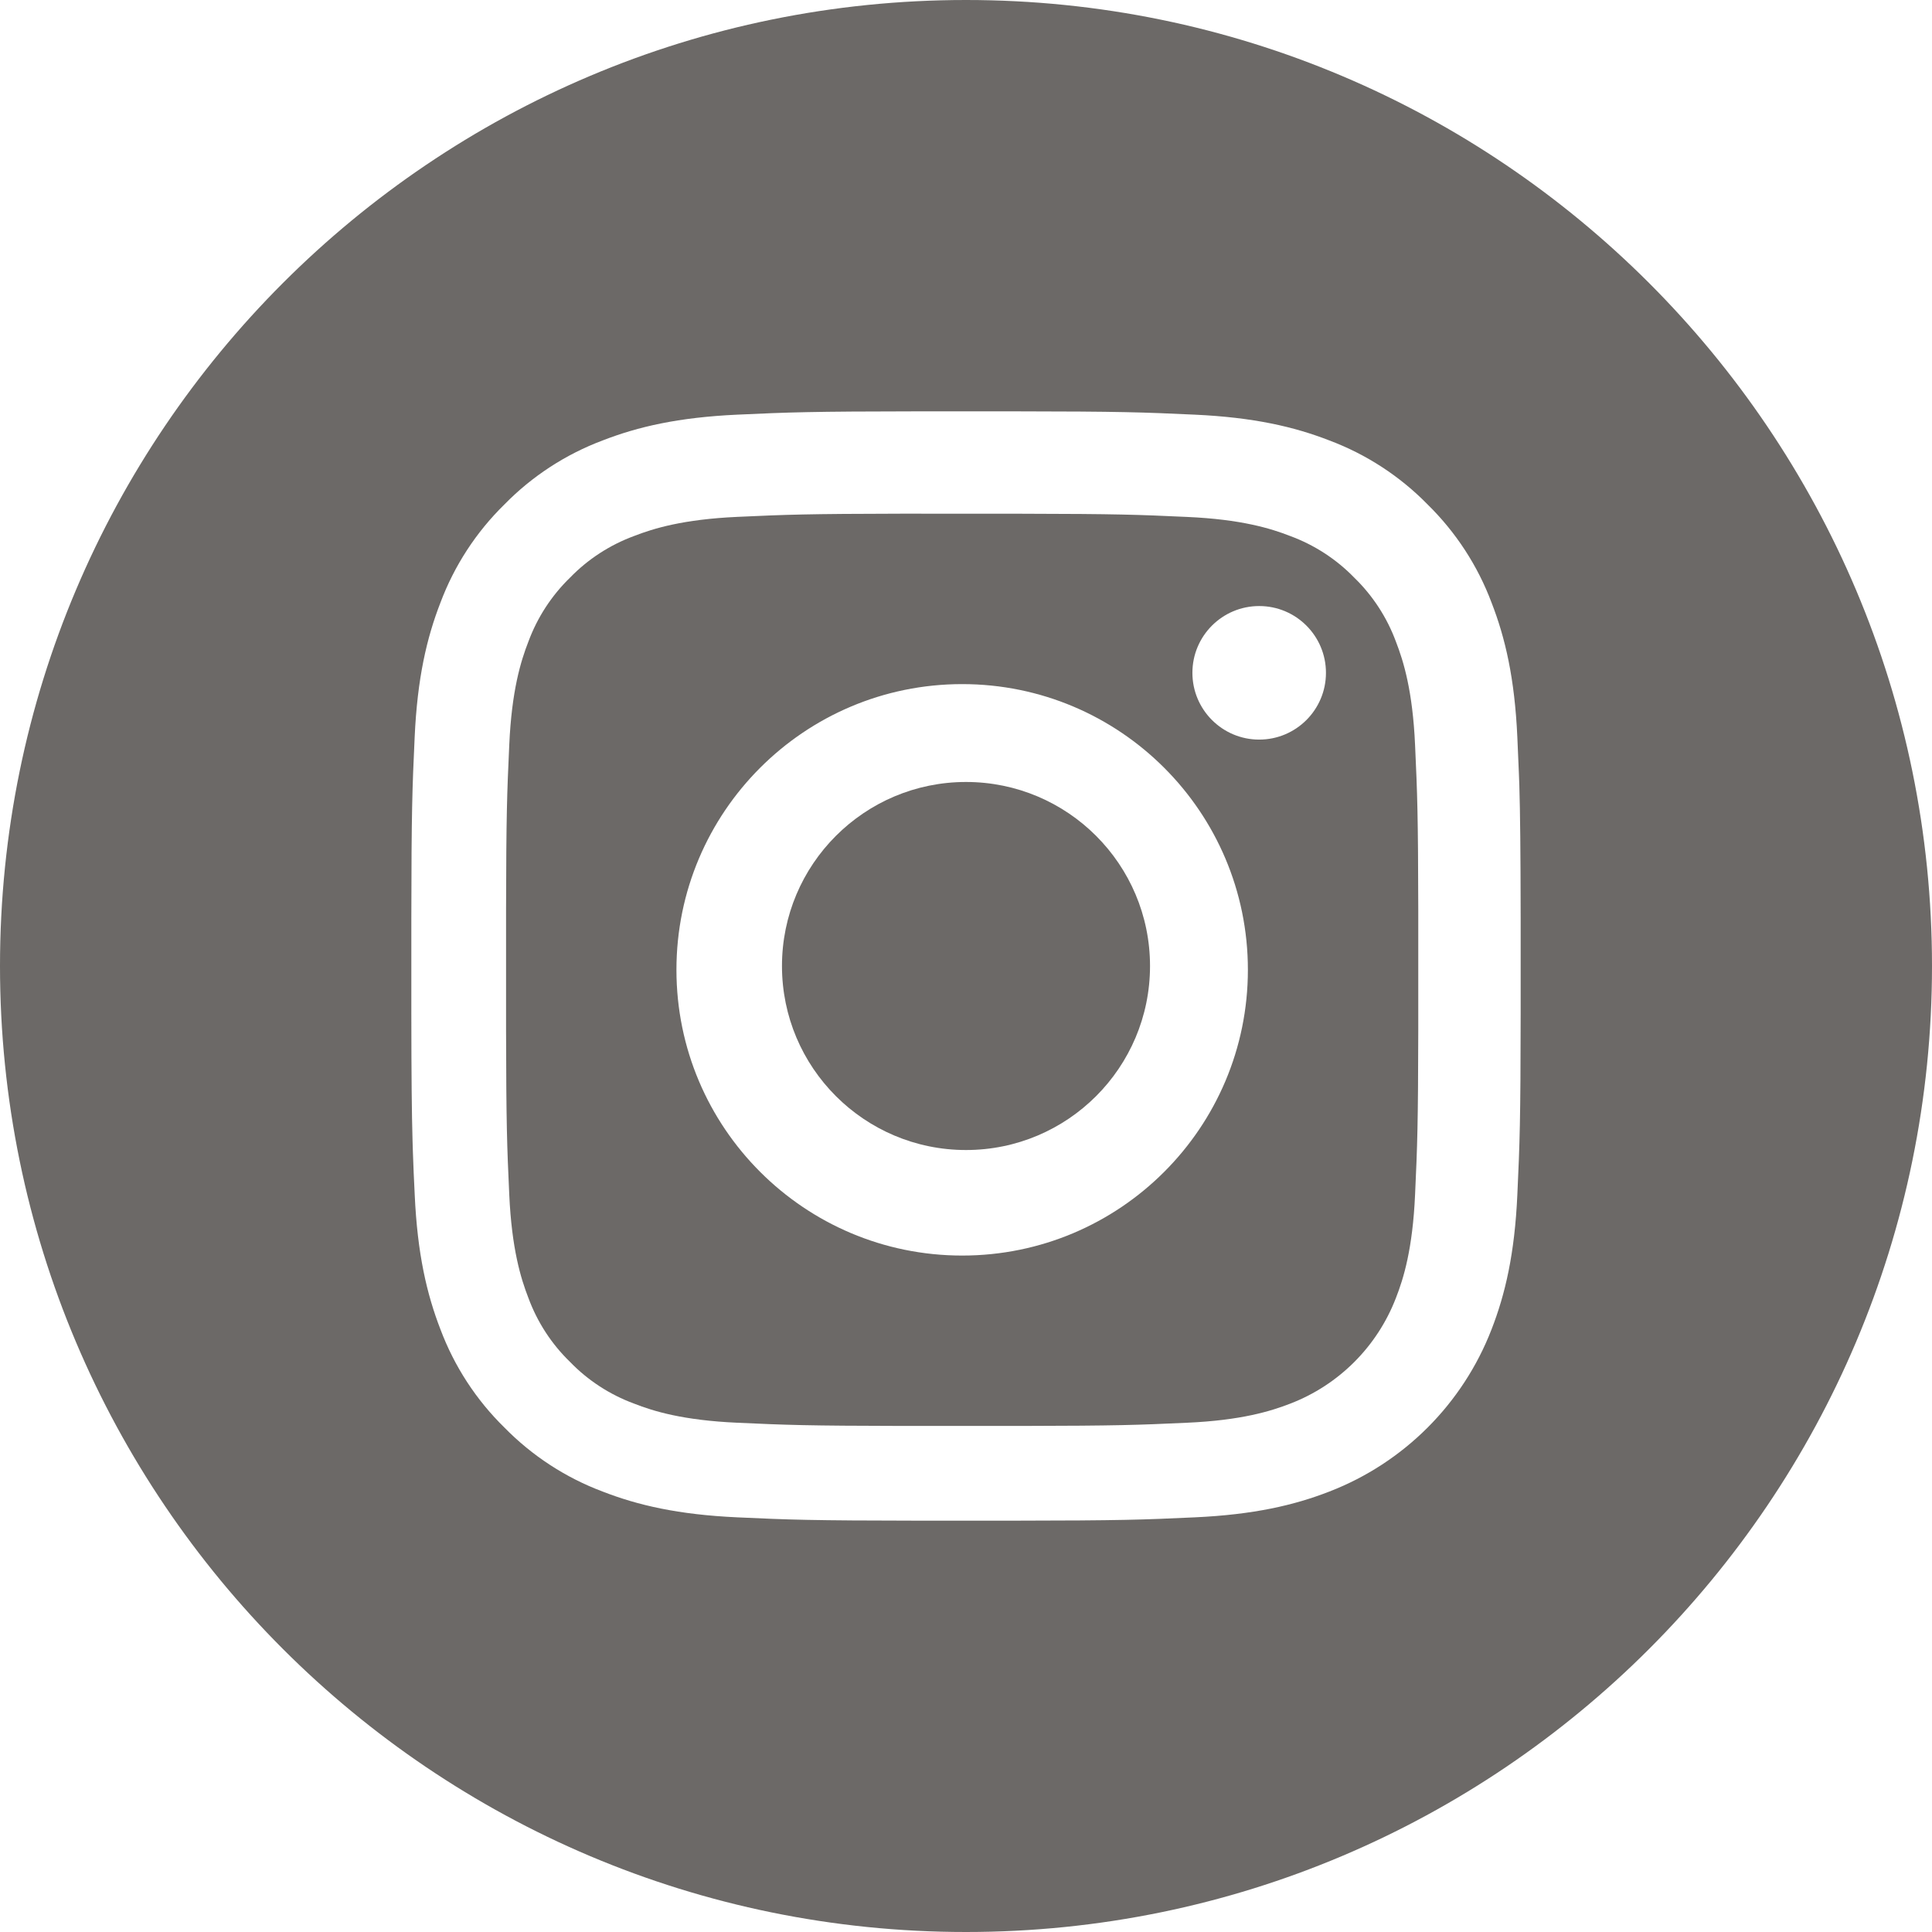
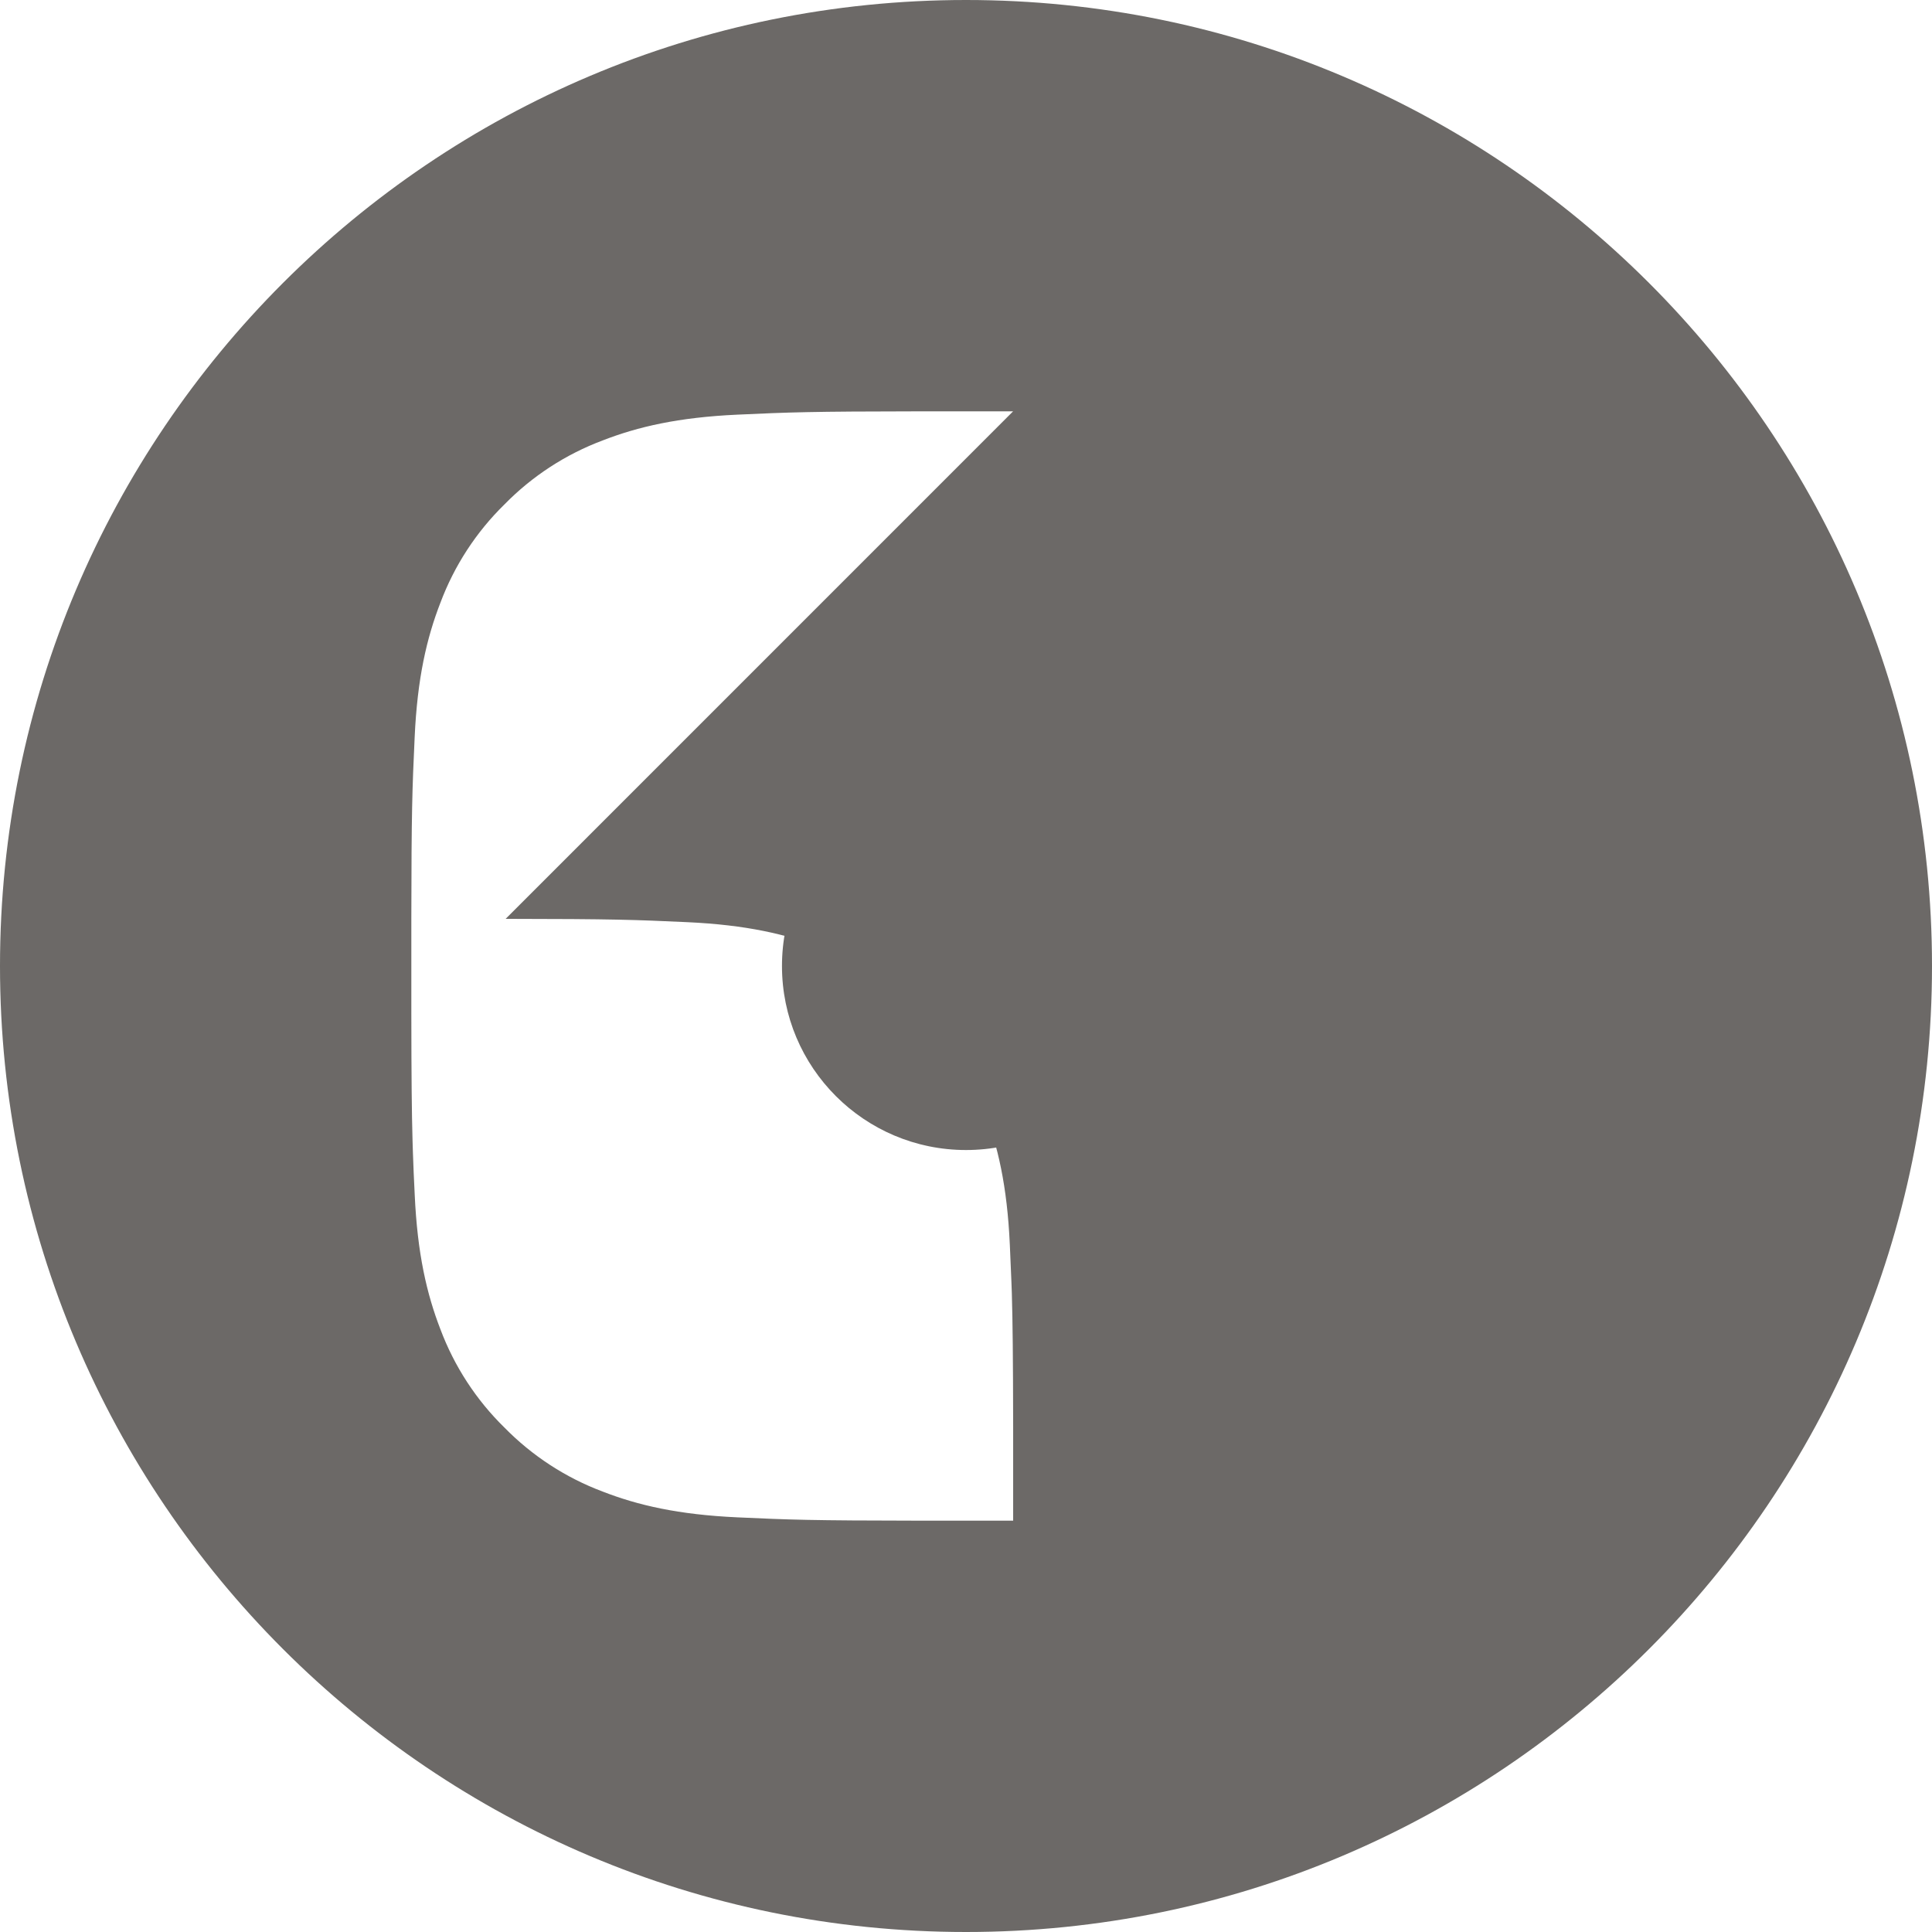
<svg xmlns="http://www.w3.org/2000/svg" width="32" height="32" viewBox="0 0 32 32">
  <g fill="none" fill-rule="evenodd" opacity=".7">
    <g fill="#2D2A26" fill-rule="nonzero">
      <g>
        <g>
          <path d="M19.048 16c0 1.683-1.365 3.048-3.048 3.048S12.952 17.683 12.952 16s1.365-3.048 3.048-3.048 3.048 1.365 3.048 3.048z" transform="translate(-930 -4843) translate(0 4624) translate(930 219)" />
-           <path d="M16.929 8.509c1.574.003 1.91.015 2.732.053.898.04 1.386.19 1.711.317.4.148.762.383 1.06.69.306.297.541.659.689 1.059.126.325.277.813.317 1.711.038.823.05 1.158.053 2.732v1.985c-.003 1.574-.015 1.91-.053 2.732-.04.898-.19 1.386-.317 1.71-.31.805-.945 1.44-1.749 1.75-.325.126-.813.277-1.711.317-.822.038-1.158.05-2.732.053h-1.985c-1.574-.003-1.91-.015-2.732-.053-.898-.04-1.386-.19-1.71-.317-.401-.148-.763-.383-1.06-.69-.307-.297-.542-.659-.69-1.06-.126-.324-.276-.812-.317-1.71-.038-.823-.05-1.158-.053-2.732V15.07c.003-1.574.015-1.91.053-2.732.04-.898.19-1.386.317-1.711.148-.4.383-.762.69-1.06.297-.306.659-.541 1.06-.689.324-.126.812-.276 1.71-.317.823-.038 1.158-.05 2.732-.053zm-.992 2.822c-2.614 0-4.733 2.119-4.733 4.732 0 2.614 2.119 4.733 4.733 4.733 2.613 0 4.732-2.119 4.732-4.733 0-2.613-2.119-4.732-4.732-4.732zm4.92-1.293c-.612 0-1.107.495-1.107 1.106 0 .61.495 1.106 1.106 1.106.611 0 1.106-.495 1.106-1.106 0-.611-.495-1.106-1.106-1.106z" transform="translate(-930 -4843) translate(0 4624) translate(930 219)" />
-           <path d="M16 0c8.835 0 16 7.165 16 16s-7.165 16-16 16S0 24.835 0 16 7.165 0 16 0zm.78 6.813h-1.56c-1.796.002-2.141.015-3.008.055-.978.045-1.646.2-2.23.427-.613.23-1.169.592-1.627 1.06-.468.458-.83 1.014-1.06 1.627-.227.584-.383 1.252-.427 2.23-.04.867-.053 1.212-.055 3.007v1.562c.001 1.093.007 1.648.02 2.111l.006.194c.007.223.017.438.03.702.044.978.2 1.646.426 2.23.23.613.592 1.169 1.06 1.627.459.468 1.014.83 1.627 1.06.584.227 1.252.382 2.23.427.867.04 1.212.053 3.007.055h1.562c1.795-.002 2.14-.015 3.007-.055.978-.045 1.646-.2 2.23-.427 1.234-.477 2.21-1.453 2.687-2.687.227-.584.383-1.252.427-2.23.04-.867.053-1.212.055-3.007v-1.562c-.002-1.17-.008-1.725-.022-2.209l-.007-.191c-.007-.19-.015-.38-.026-.607-.044-.978-.2-1.646-.427-2.23-.23-.613-.592-1.168-1.06-1.627-.458-.468-1.014-.83-1.627-1.06-.584-.227-1.252-.382-2.23-.427-.867-.04-1.212-.053-3.007-.055z" transform="translate(-930 -4843) translate(0 4624) translate(930 219)" />
+           <path d="M16 0c8.835 0 16 7.165 16 16s-7.165 16-16 16S0 24.835 0 16 7.165 0 16 0zm.78 6.813h-1.56c-1.796.002-2.141.015-3.008.055-.978.045-1.646.2-2.23.427-.613.23-1.169.592-1.627 1.06-.468.458-.83 1.014-1.06 1.627-.227.584-.383 1.252-.427 2.23-.04.867-.053 1.212-.055 3.007v1.562c.001 1.093.007 1.648.02 2.111l.006.194c.007.223.017.438.03.702.044.978.2 1.646.426 2.23.23.613.592 1.169 1.06 1.627.459.468 1.014.83 1.627 1.06.584.227 1.252.382 2.23.427.867.04 1.212.053 3.007.055h1.562v-1.562c-.002-1.17-.008-1.725-.022-2.209l-.007-.191c-.007-.19-.015-.38-.026-.607-.044-.978-.2-1.646-.427-2.23-.23-.613-.592-1.168-1.06-1.627-.458-.468-1.014-.83-1.627-1.06-.584-.227-1.252-.382-2.23-.427-.867-.04-1.212-.053-3.007-.055z" transform="translate(-930 -4843) translate(0 4624) translate(930 219)" />
        </g>
      </g>
    </g>
  </g>
</svg>